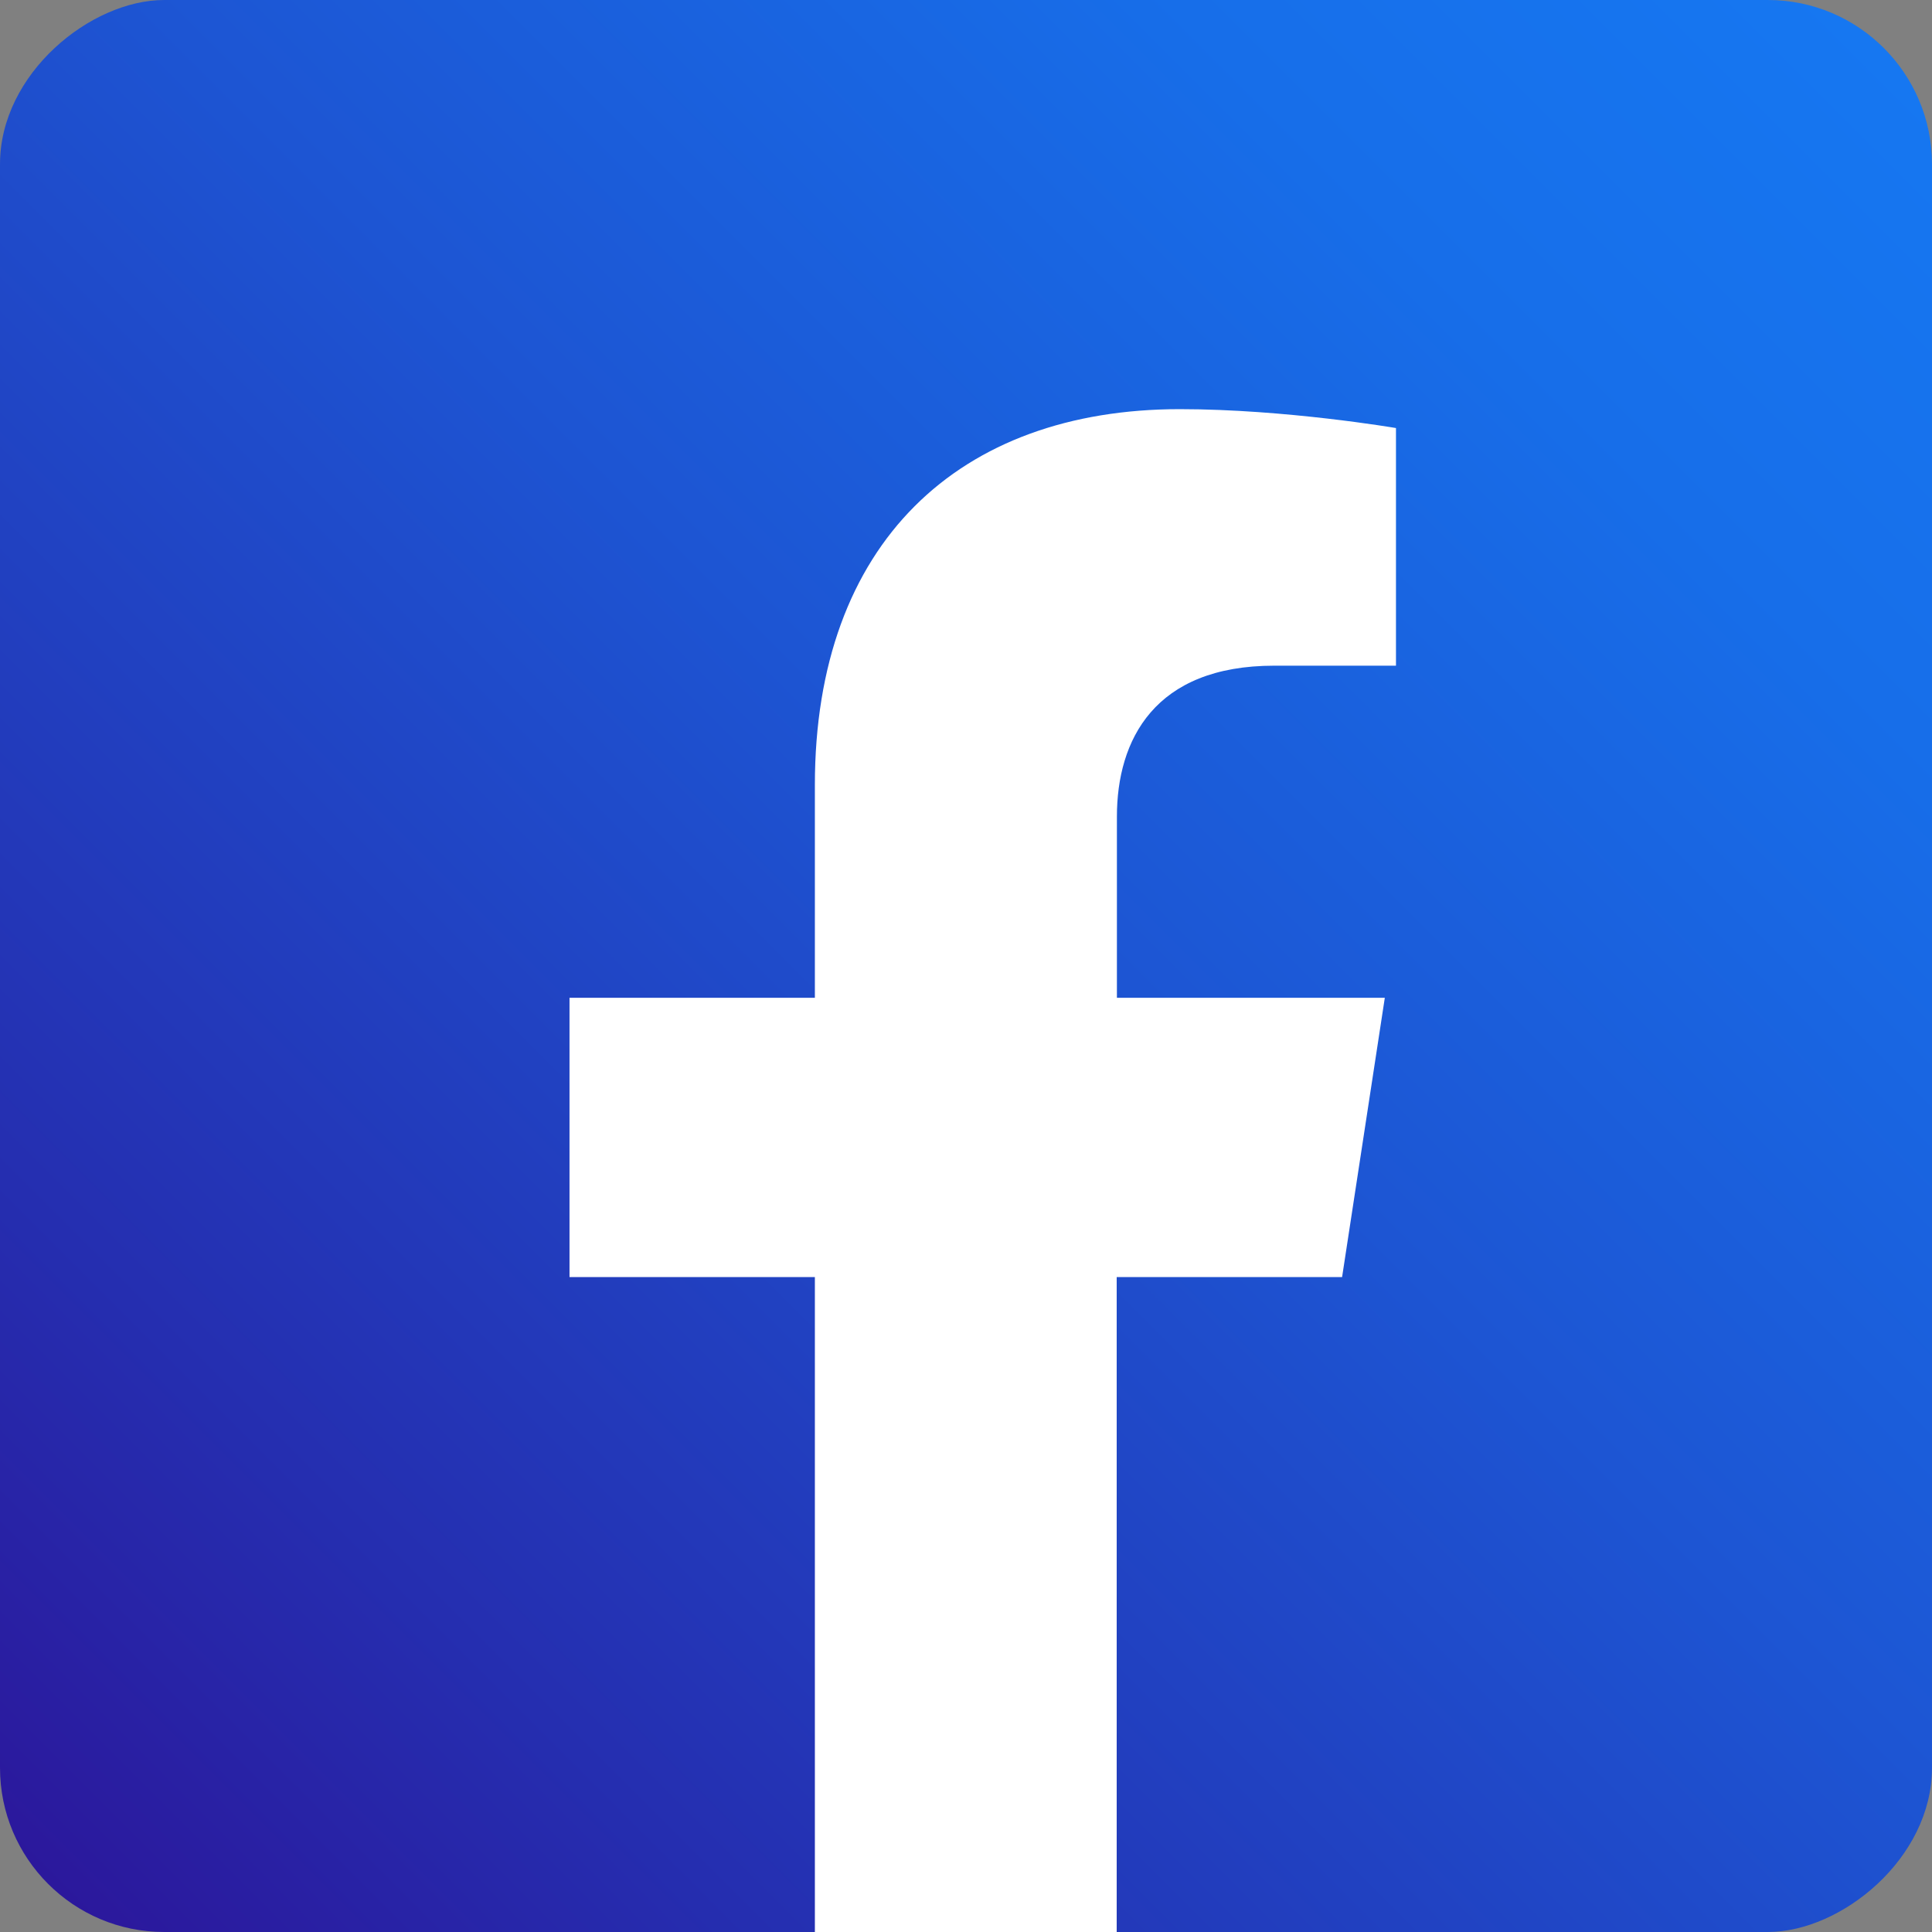
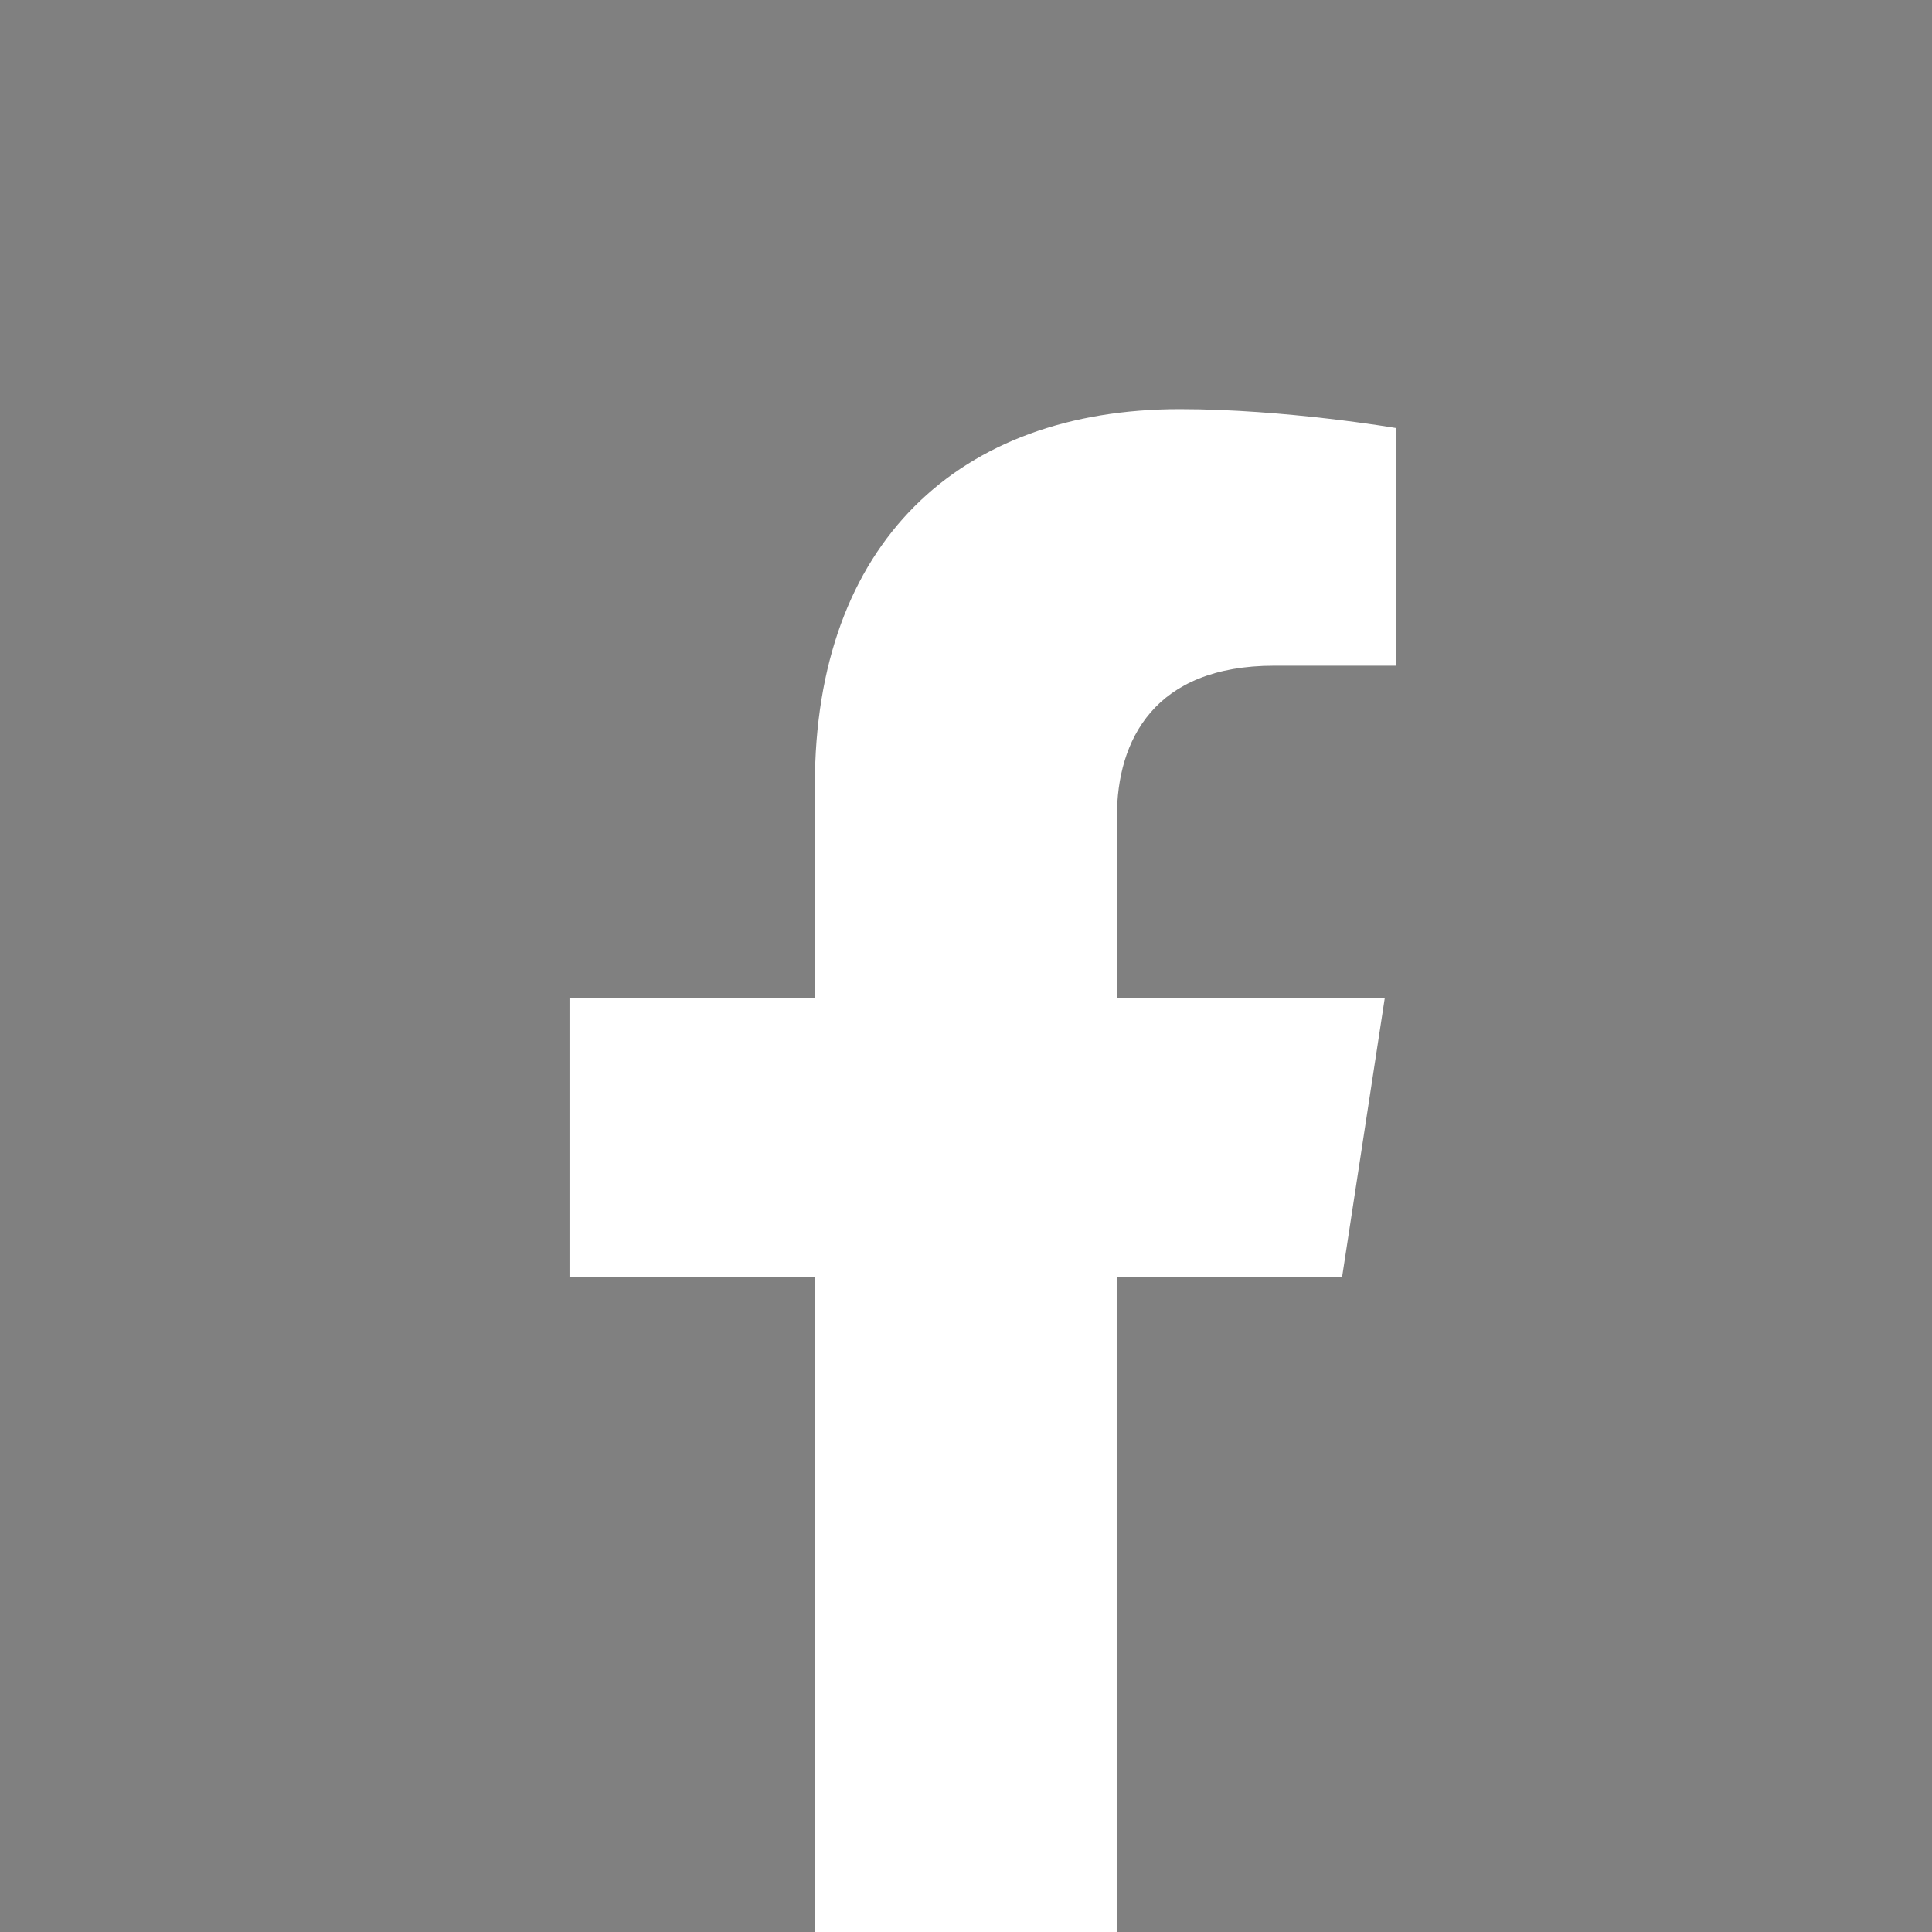
<svg xmlns="http://www.w3.org/2000/svg" id="a" viewBox="0 0 90 90">
  <rect x="0" y="0" width="90" height="90" fill="#808080" stroke="none" />
  <defs>
    <style>.c{fill:#fff;}.d{fill:url(#b);}</style>
    <linearGradient id="b" x1="-185.14" y1="-426.69" x2="-99.64" y2="-341.18" gradientTransform="translate(187.39 428.94)" gradientUnits="userSpaceOnUse">
      <stop offset="0" stop-color="#1677f1" />
      <stop offset=".18" stop-color="#176ee9" />
      <stop offset=".46" stop-color="#1d55d3" />
      <stop offset=".82" stop-color="#252eb0" />
      <stop offset="1" stop-color="#2b189c" />
    </linearGradient>
  </defs>
-   <rect class="d" x="0" y="0" width="90" height="90" rx="7.65" ry="7.65" transform="translate(90 0) rotate(90)" />
  <path class="c" d="M62.52,59.49l1.99-13.01h-12.48v-8.44c0-3.56,1.74-7.03,7.33-7.03h5.67v-11.07s-5.15-.88-10.07-.88c-10.28,0-17,6.23-17,17.51v9.91h-11.43v13.01h11.43v30.51h14.06v-30.51h10.49Z" />
</svg>